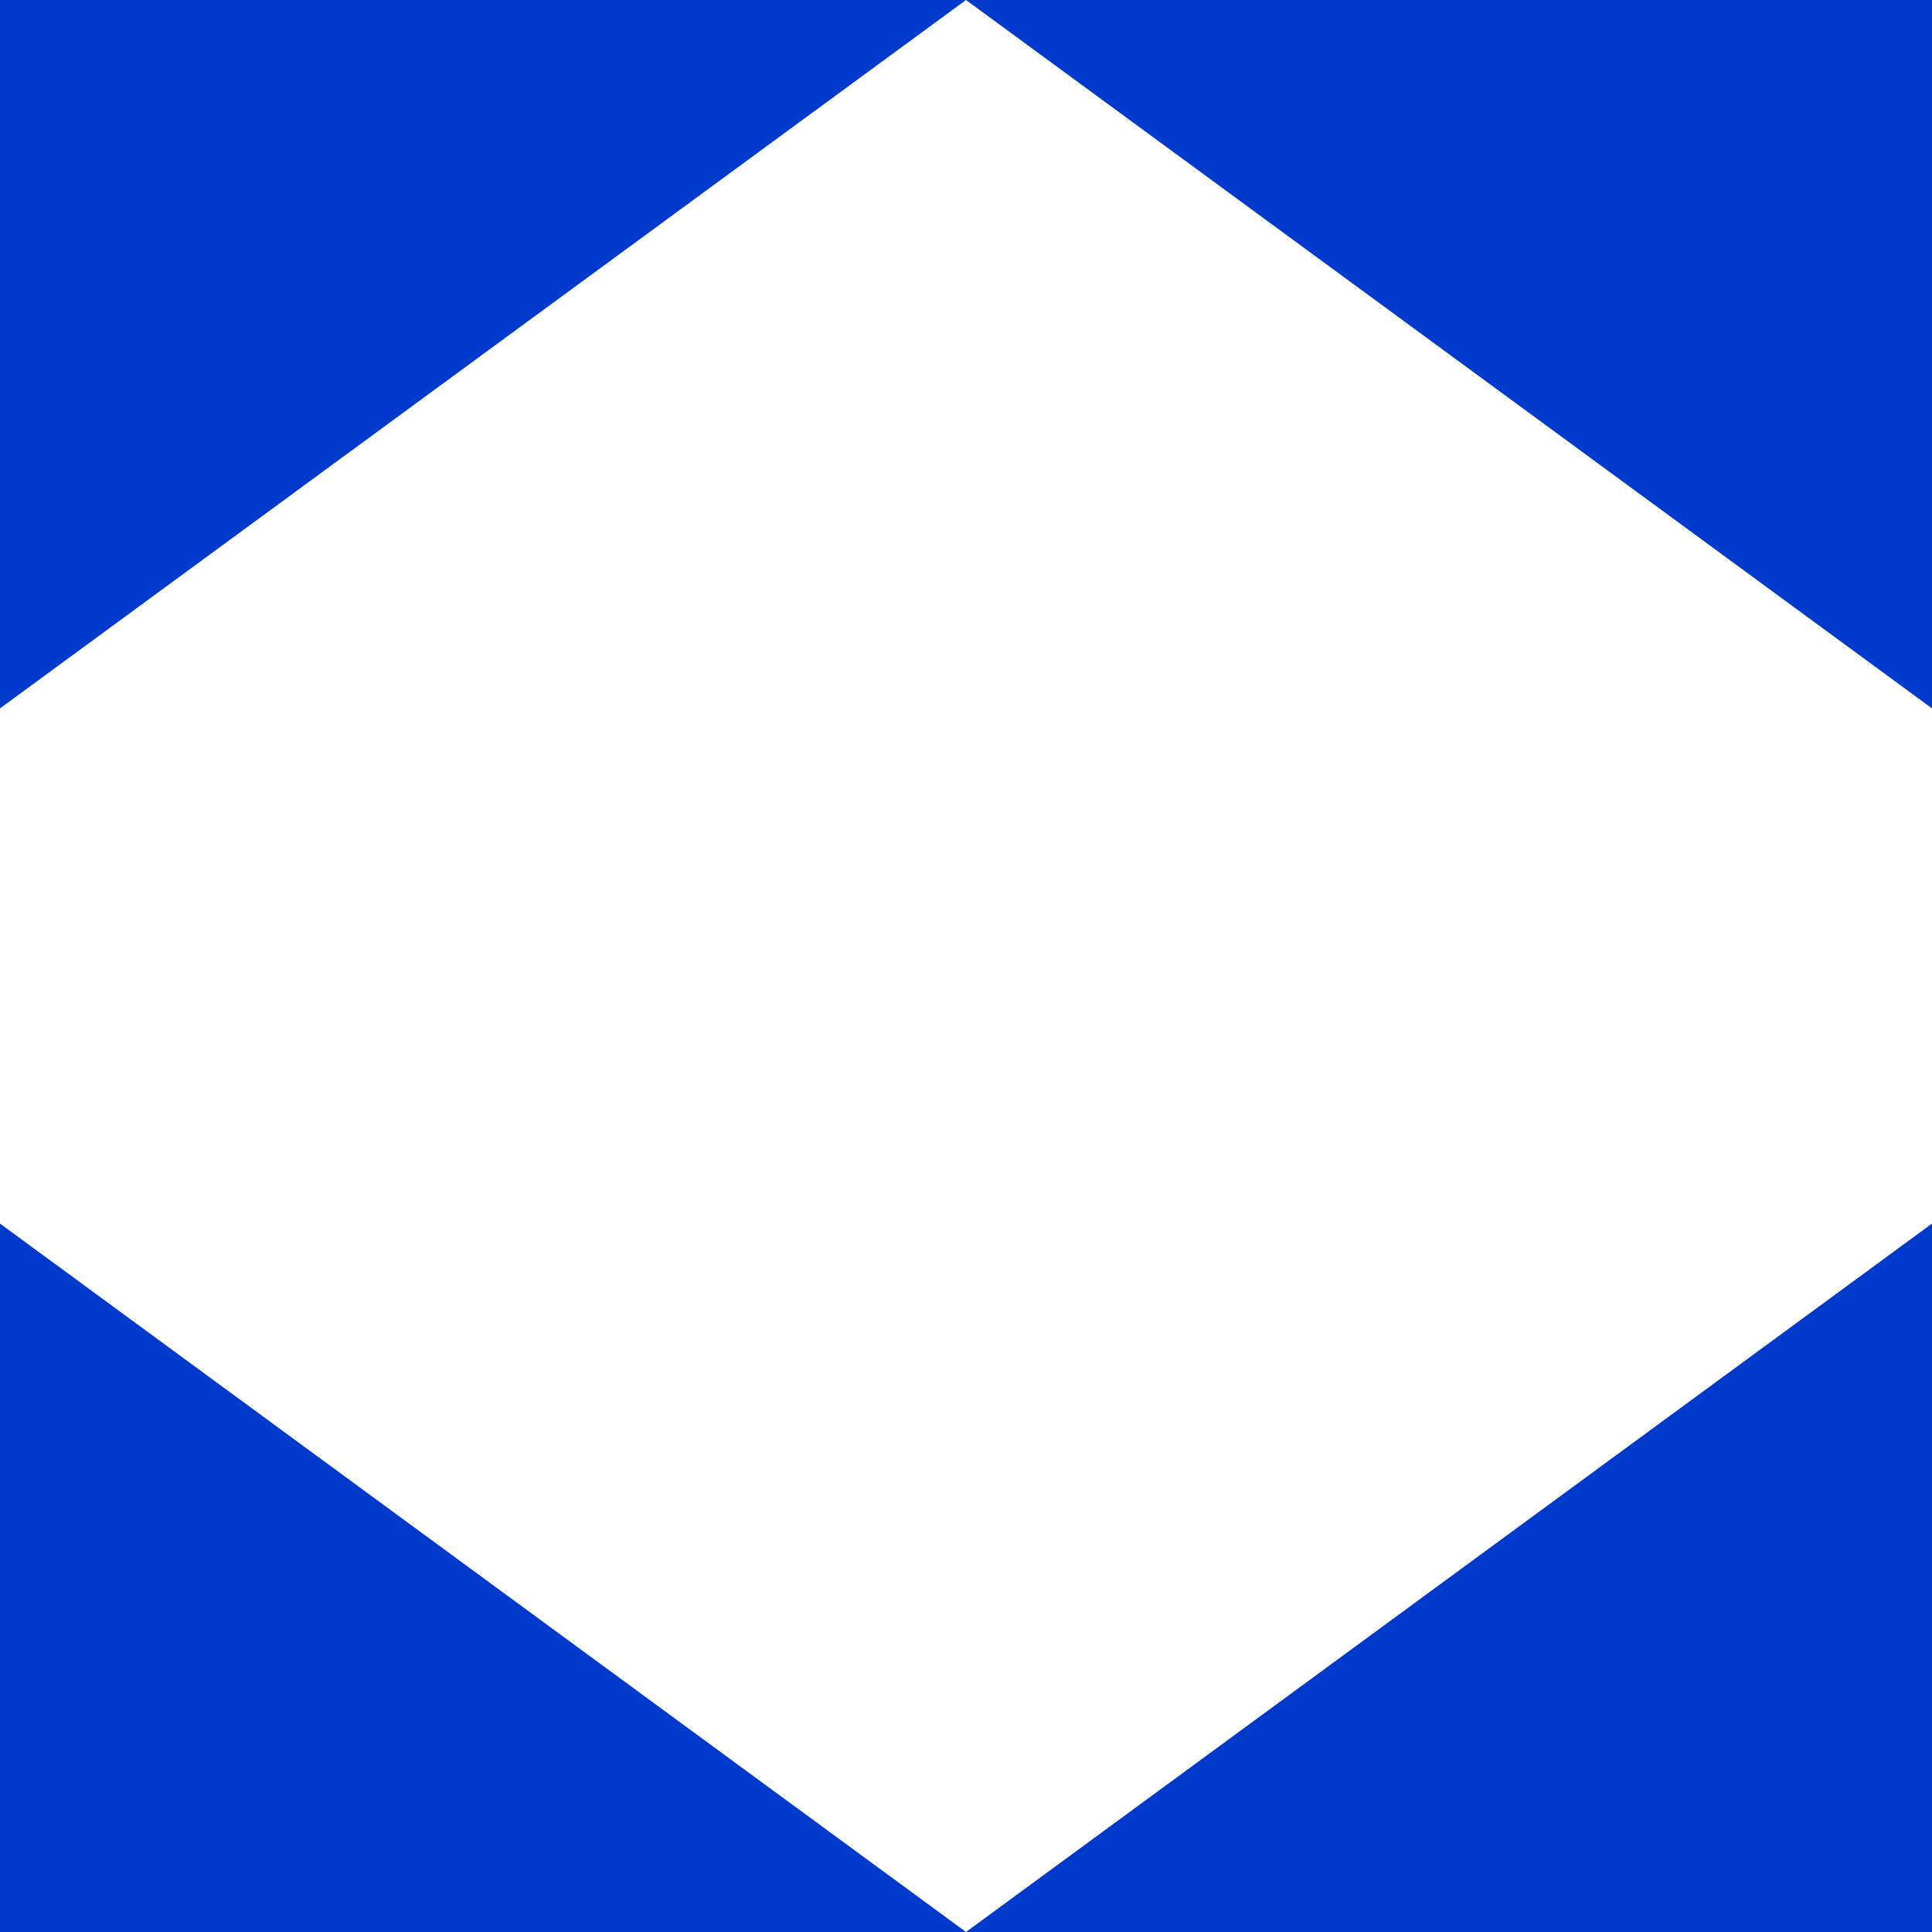
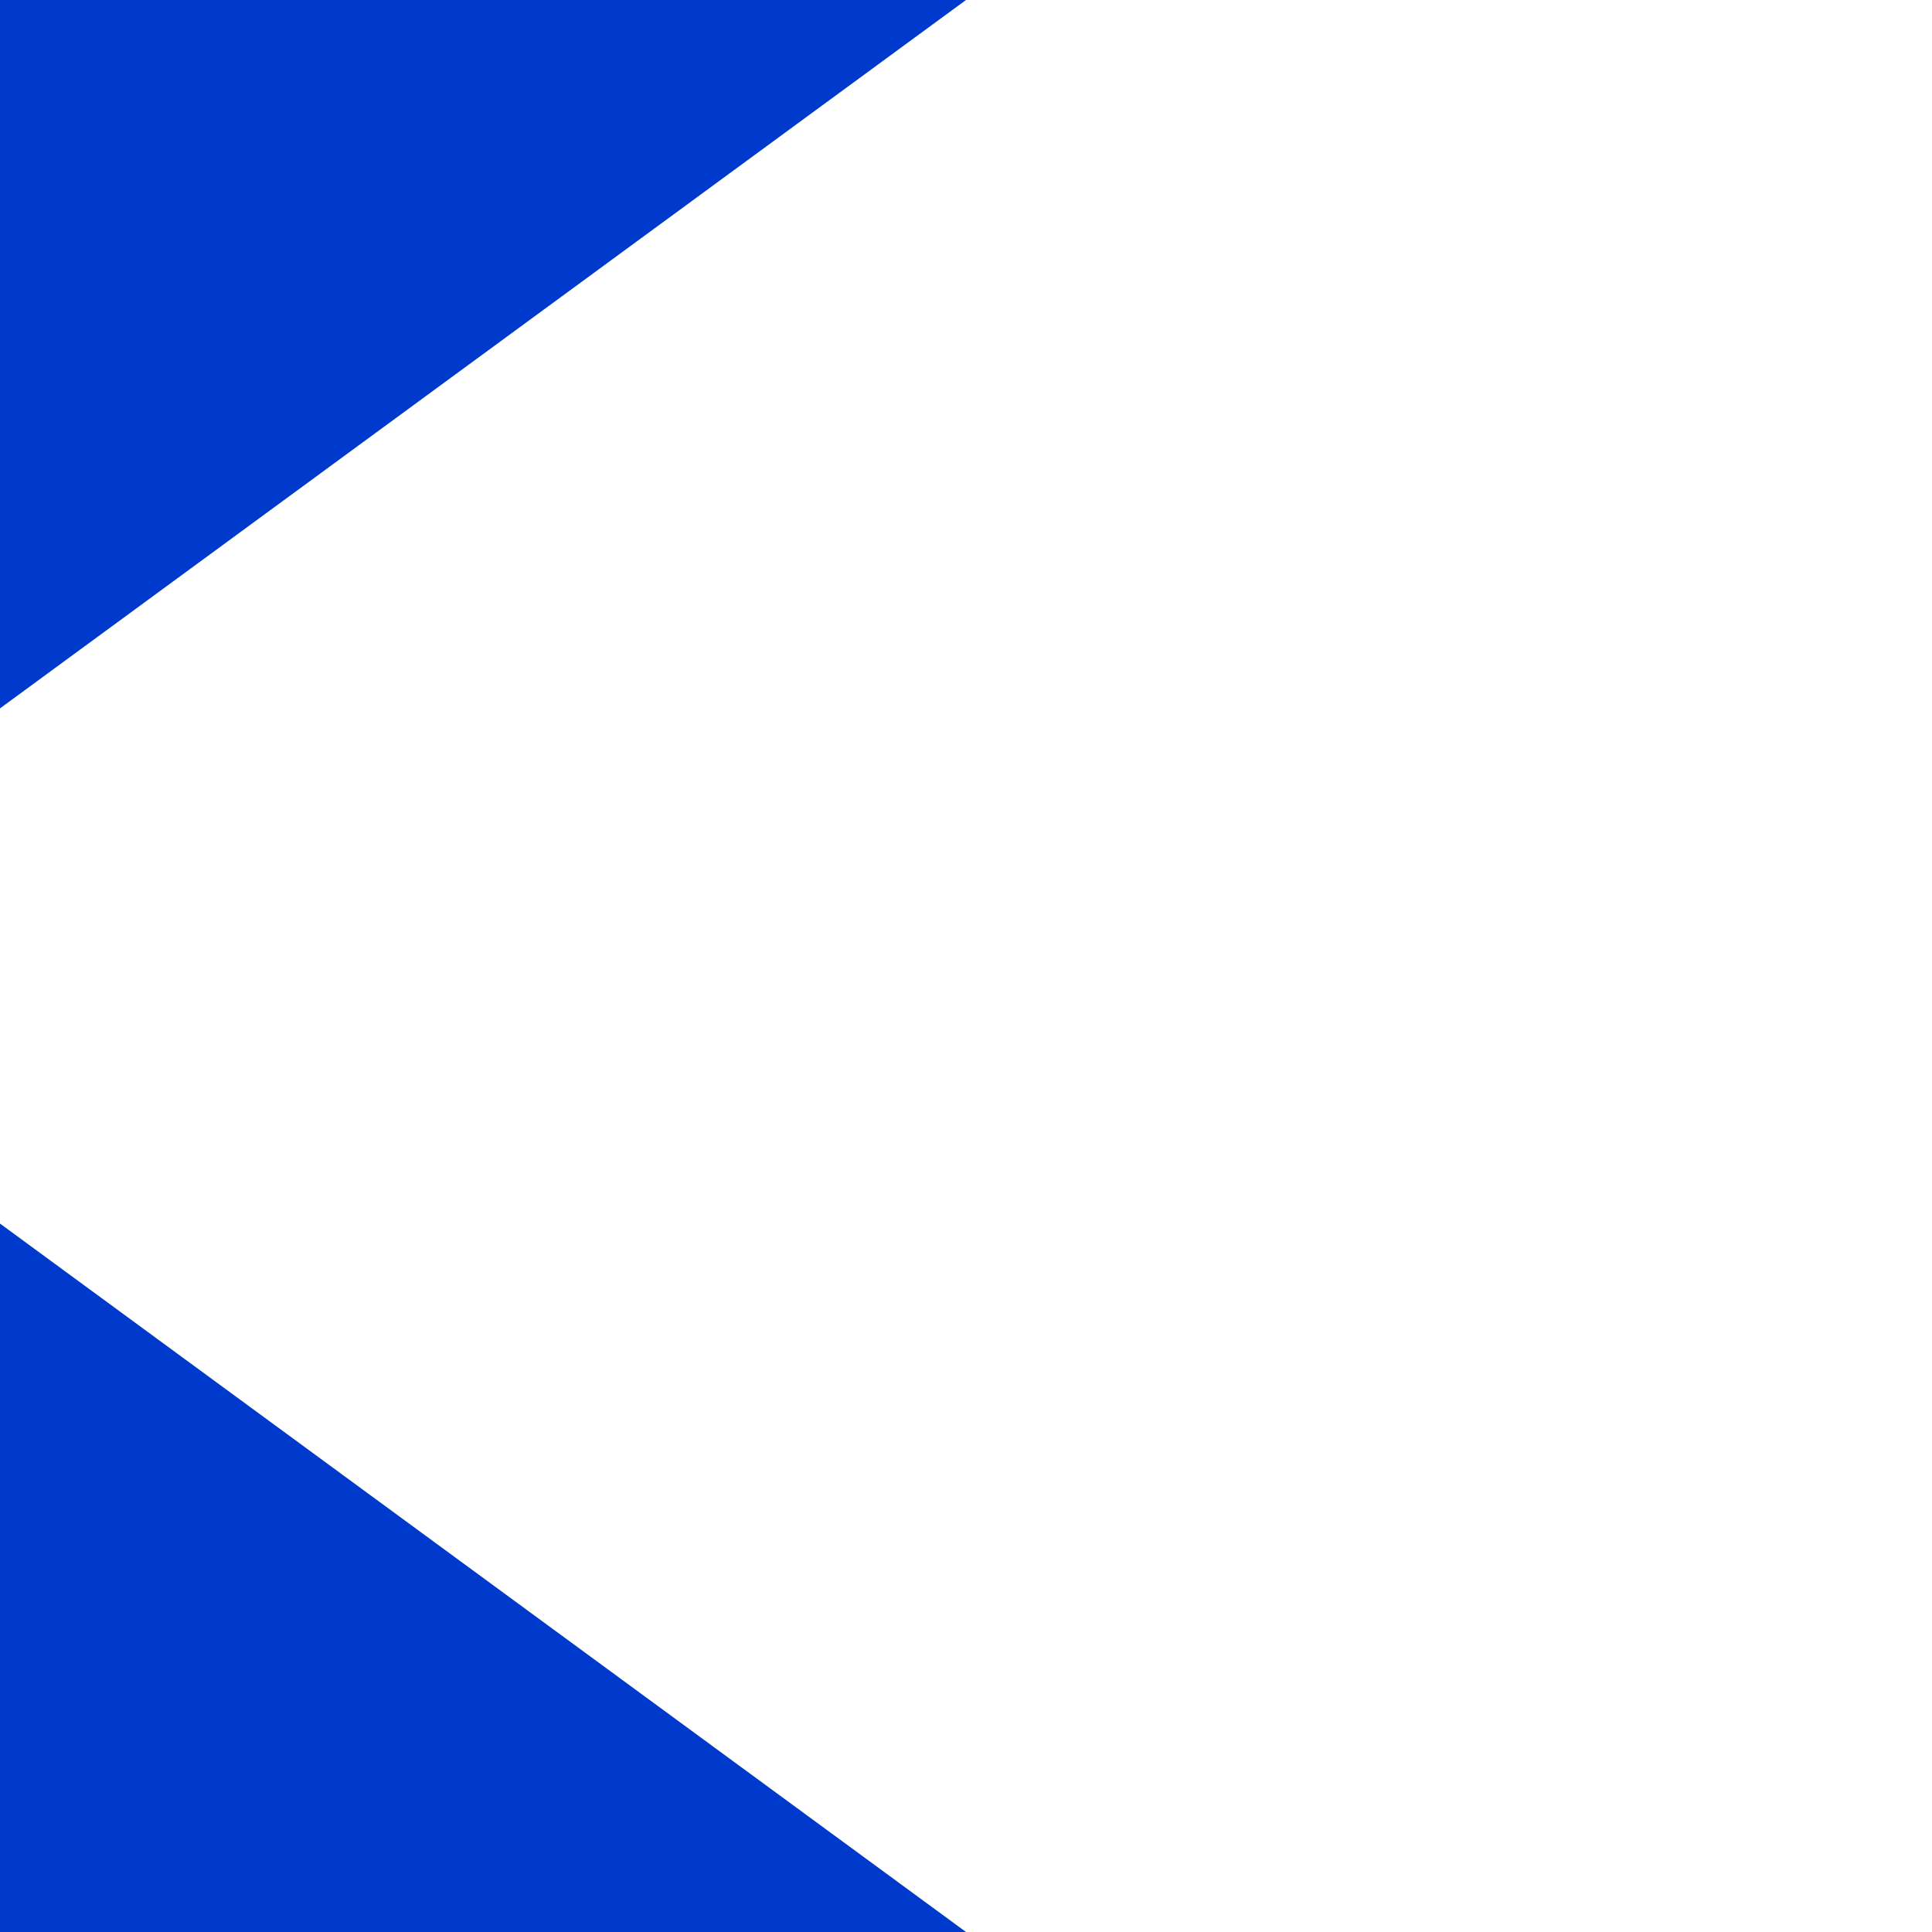
<svg xmlns="http://www.w3.org/2000/svg" width="30" height="30" viewBox="0 0 30 30" fill="none">
  <defs>
    <style type="text/css">
    @media (prefers-color-scheme: light) { :root { filter: none; } }
    @media (prefers-color-scheme: dark) { :root { filter: invert(1) brightness(99); } }
    </style>
  </defs>
-   <path d="M30 11L15 0H30V11Z" fill="#003ACC" />
  <path d="M0 11V0H15L0 11Z" fill="#003ACC" />
-   <path d="M30 30H15L30 19V30Z" fill="#003ACC" />
+   <path d="M30 30H15V30Z" fill="#003ACC" />
  <path d="M0 30V19L15 30H0Z" fill="#003ACC" />
</svg>